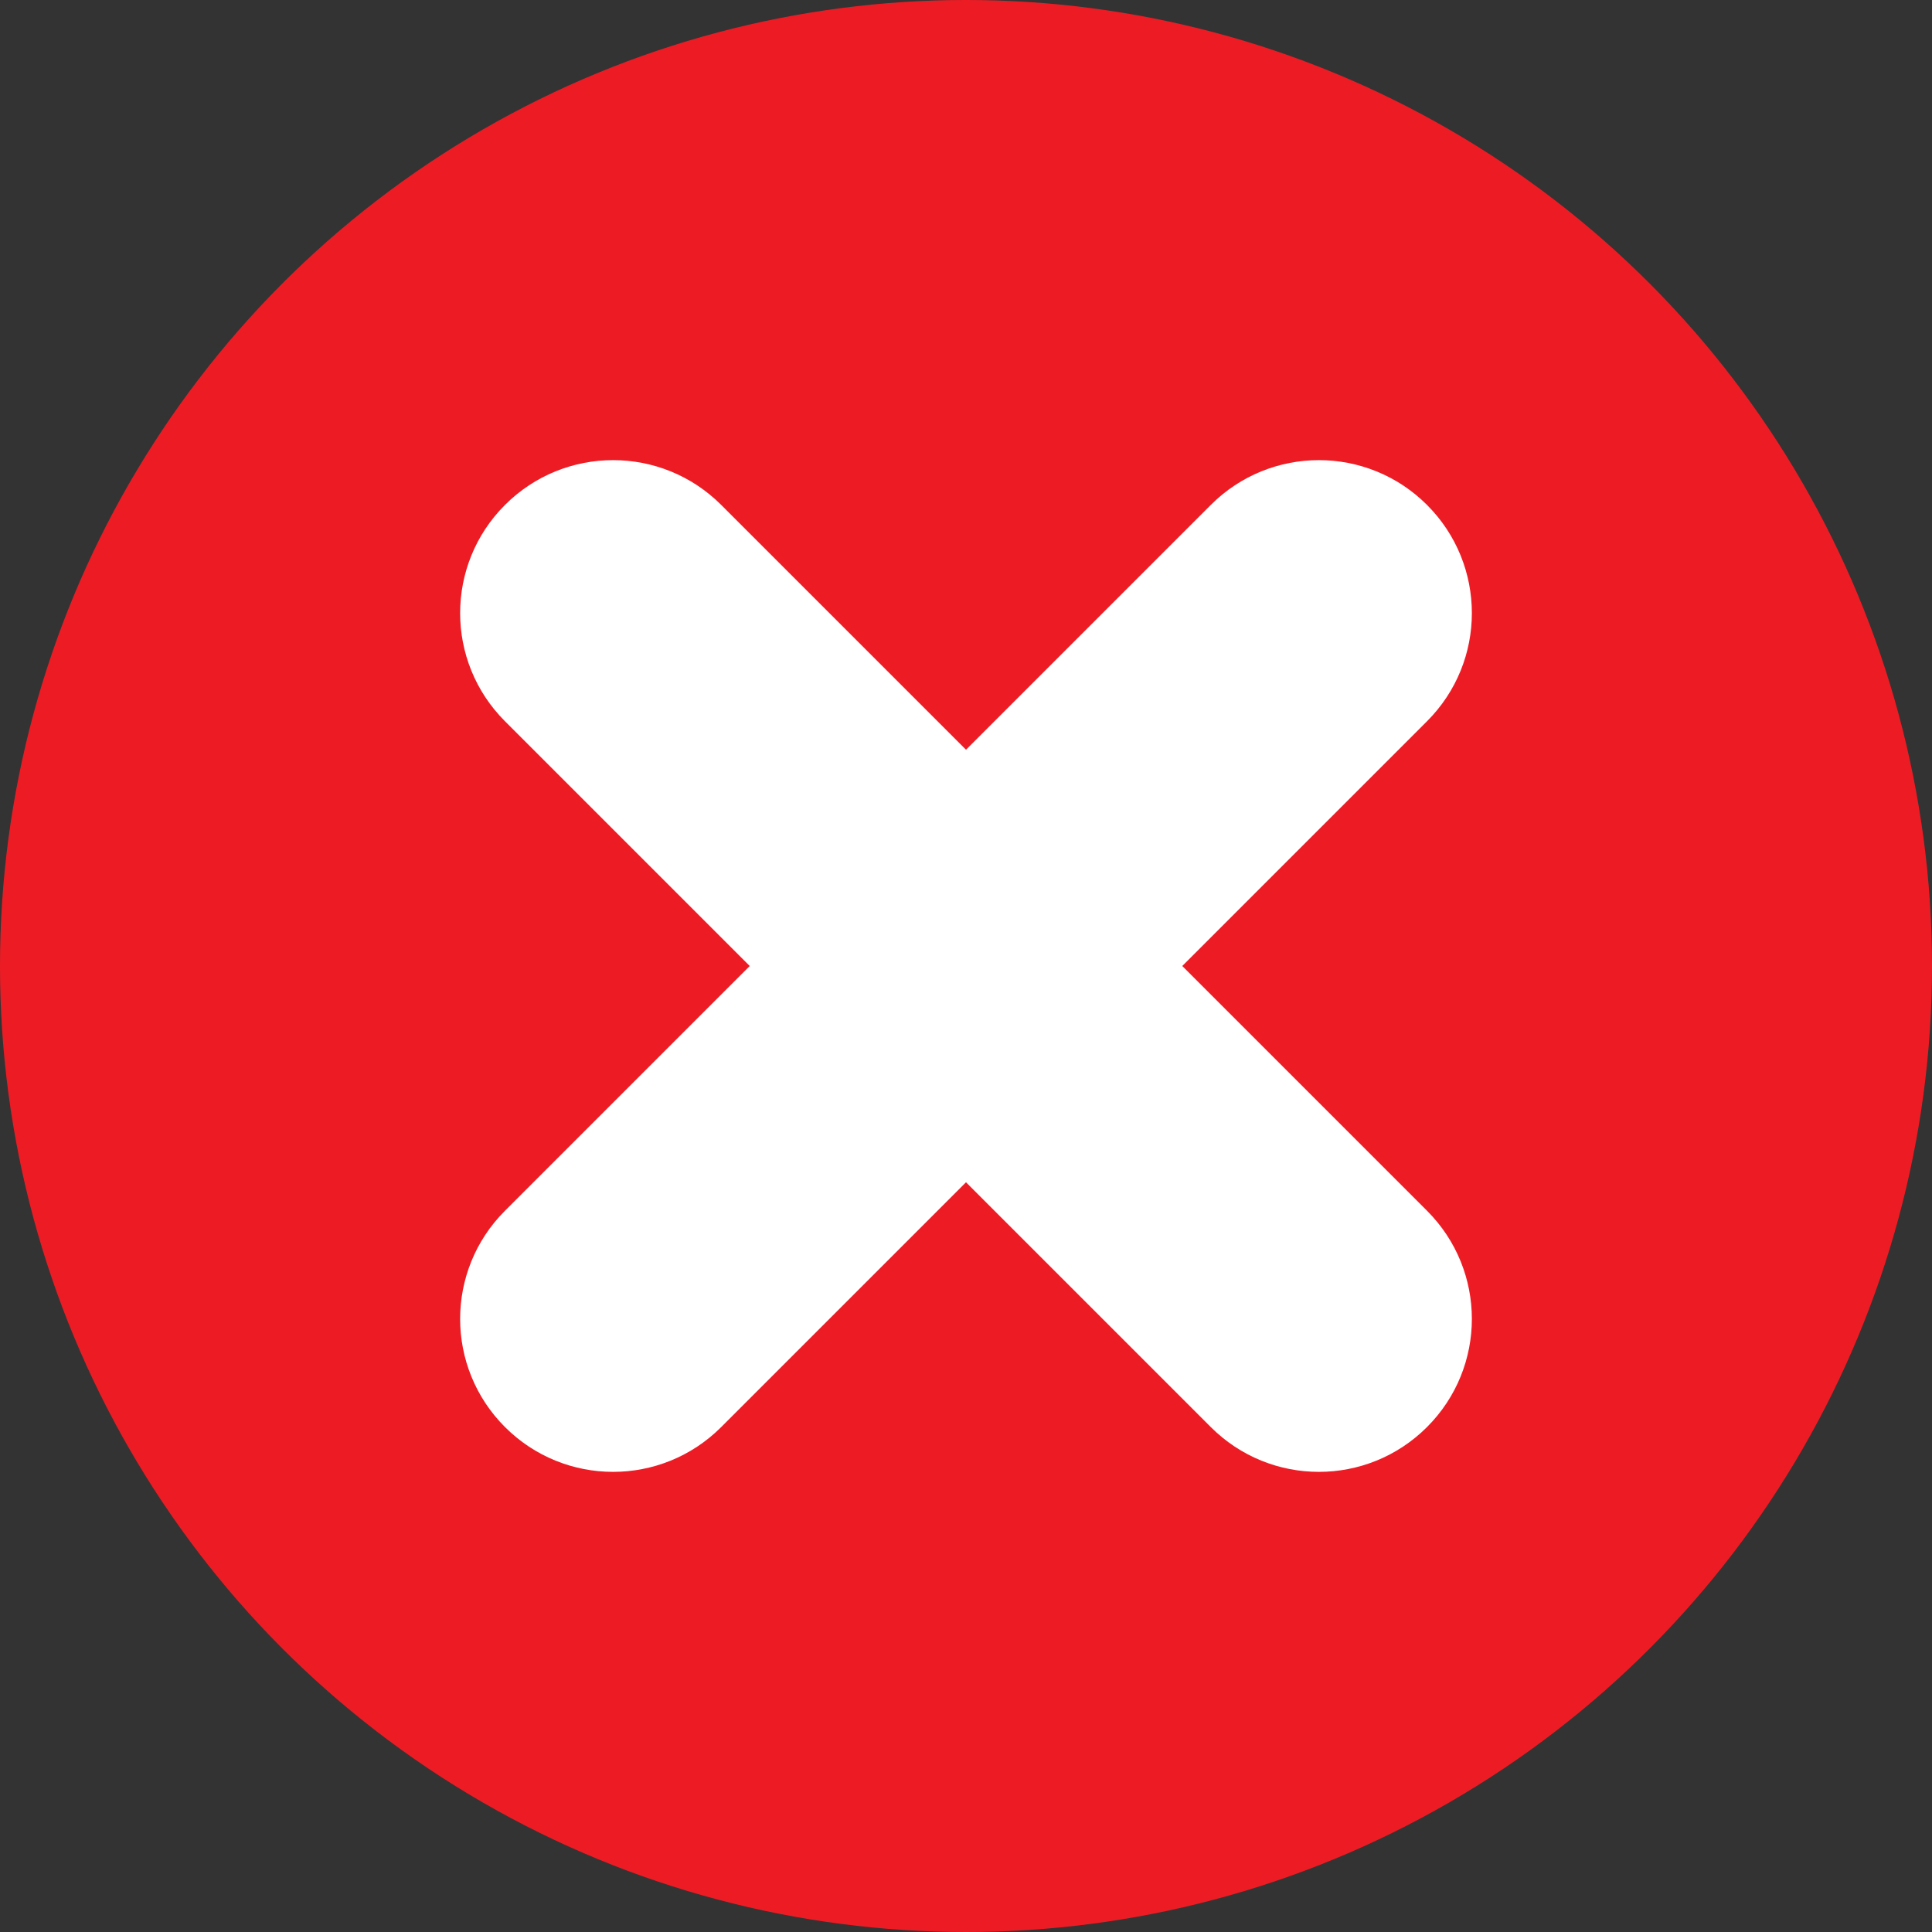
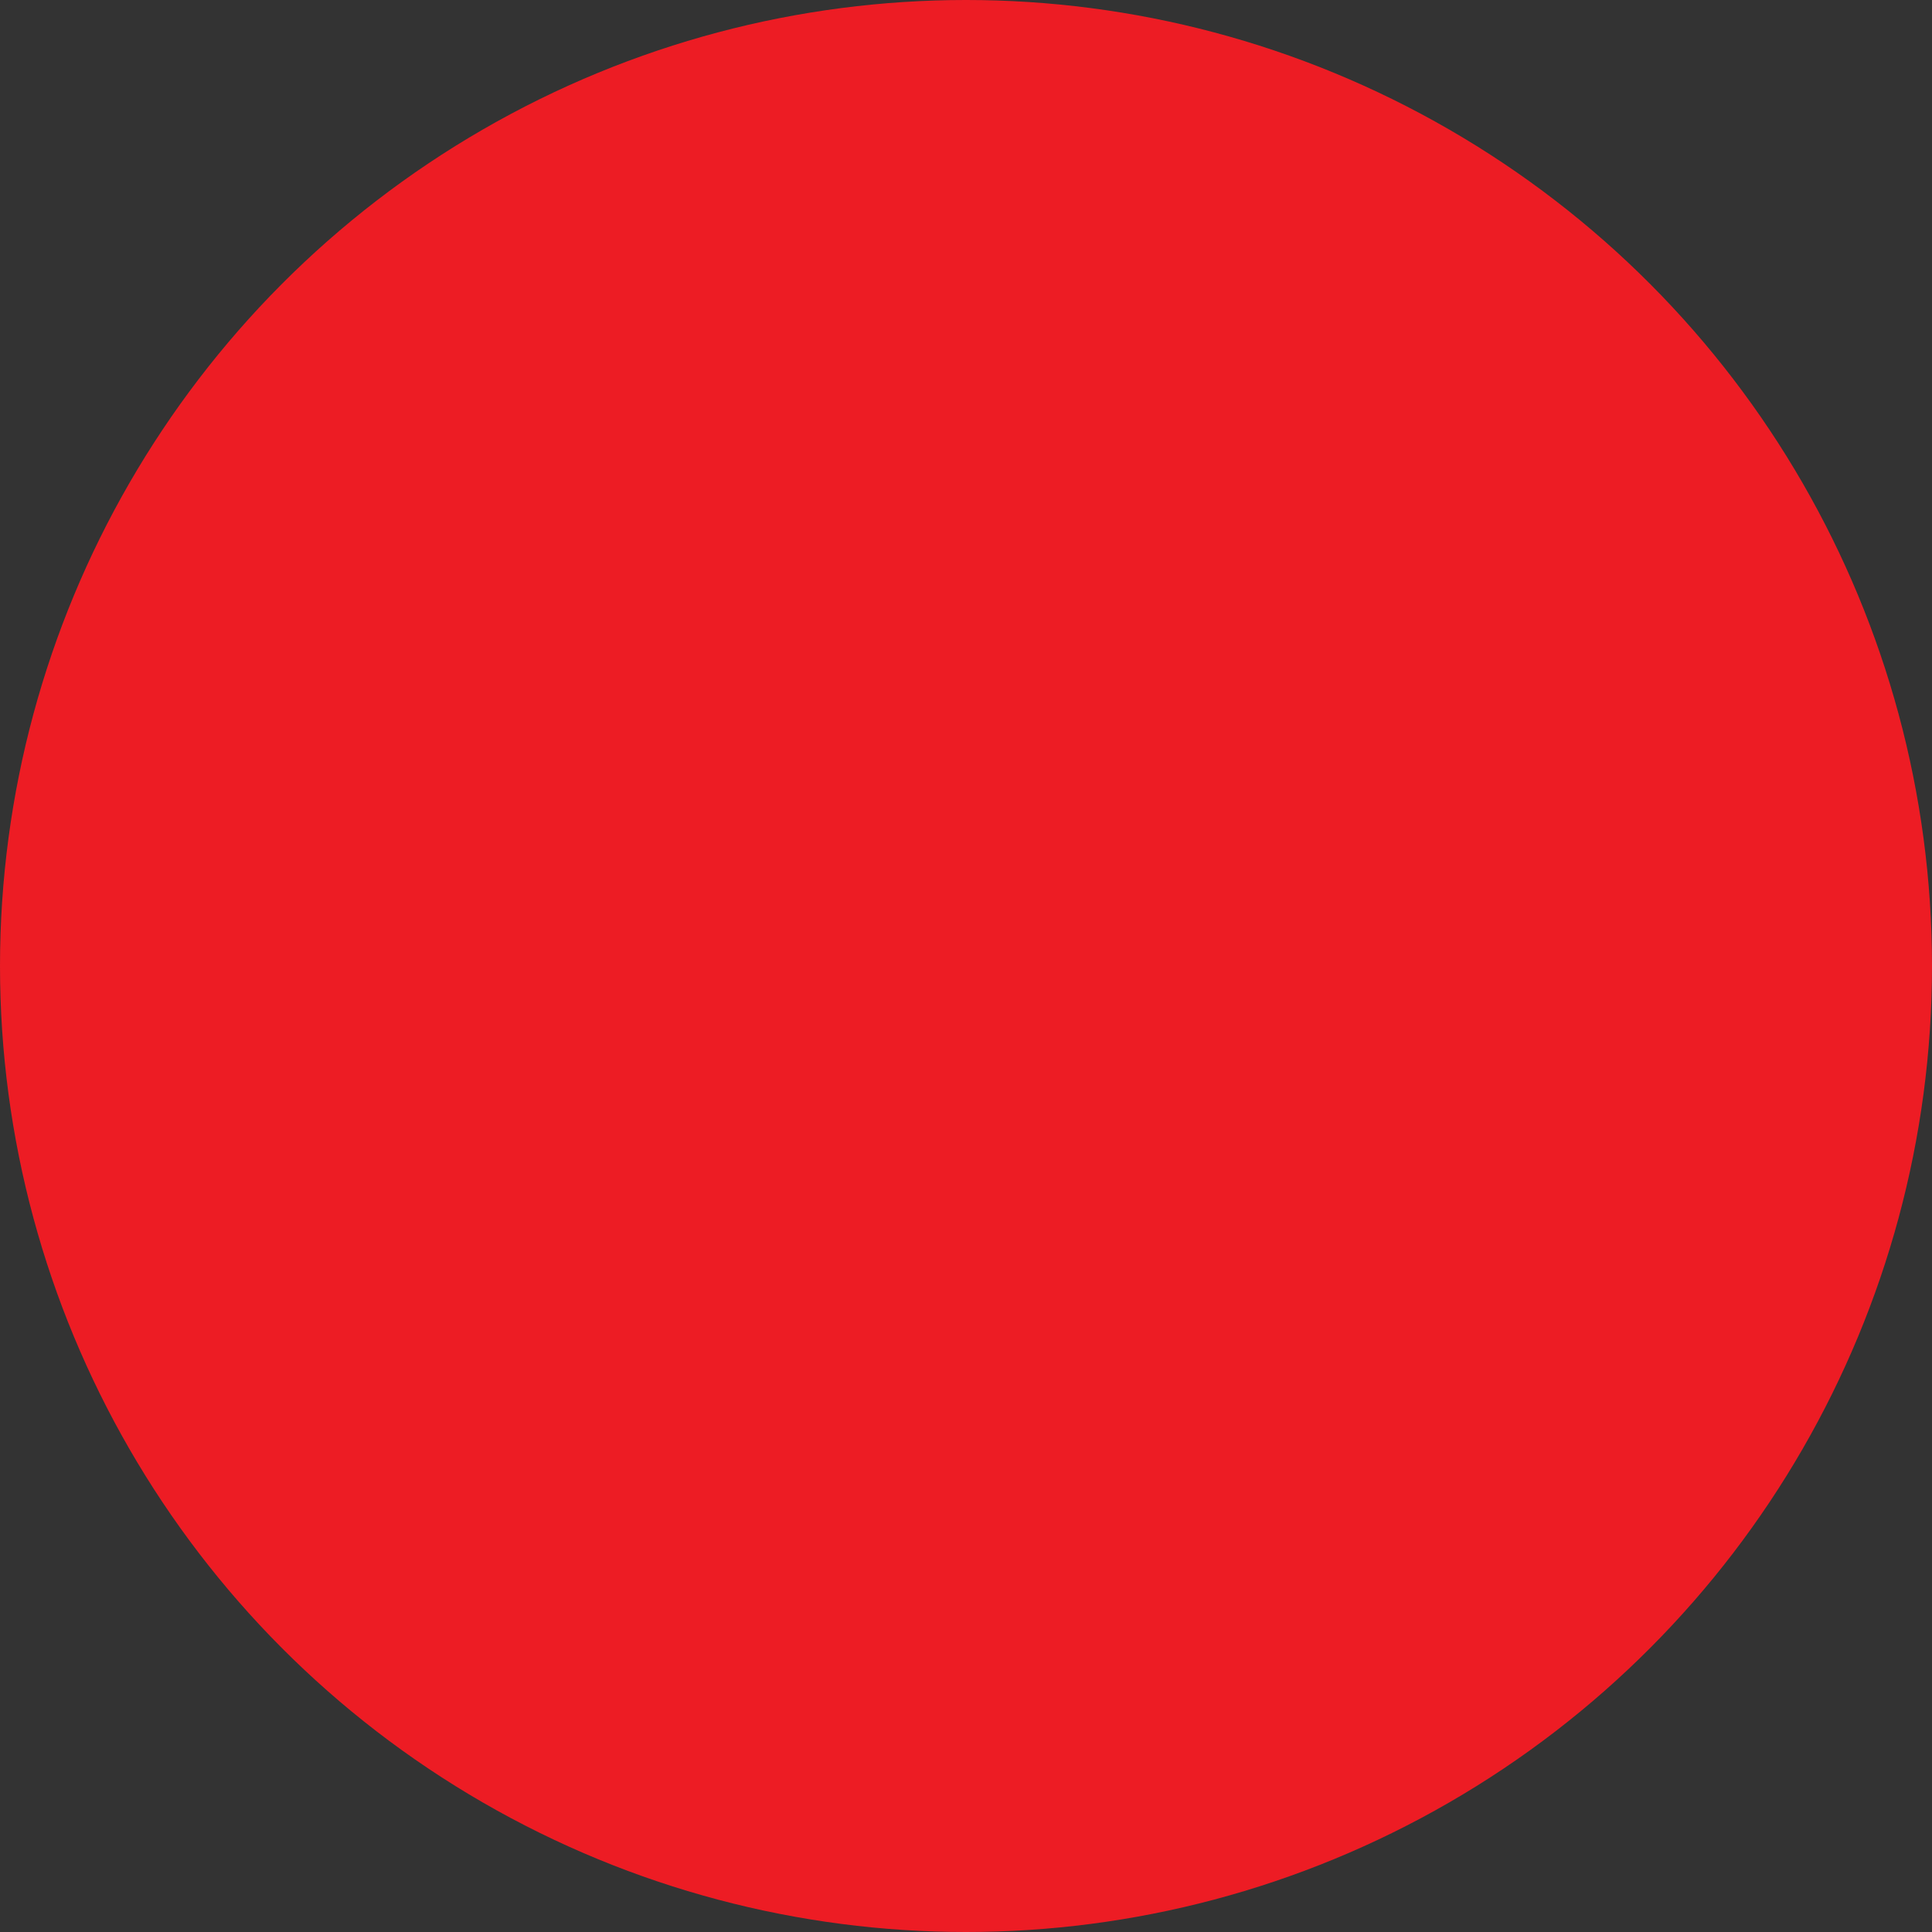
<svg xmlns="http://www.w3.org/2000/svg" id="x_mark" viewBox="0 0 139 139">
  <rect x="0" y="0" width="139" height="139" fill="#333333" stroke="none" />
  <defs>
    <style>.cls-1{fill:#fff;}.cls-2{fill:#ed1c24;}</style>
  </defs>
  <circle class="cls-2" cx="69.5" cy="69.5" r="69.5" />
  <g>
-     <path class="cls-1" d="M87.11,102.67L36.33,51.89c-4.3-4.3-4.3-11.26,0-15.56h0c4.3-4.3,11.26-4.3,15.56,0l50.78,50.78c4.3,4.3,4.3,11.26,0,15.56h0c-4.3,4.3-11.26,4.3-15.56,0Z" />
-     <path class="cls-1" d="M36.33,102.67h0c-4.3-4.3-4.3-11.26,0-15.56l50.78-50.78c4.3-4.3,11.26-4.3,15.56,0h0c4.3,4.3,4.3,11.26,0,15.56l-50.78,50.78c-4.3,4.3-11.26,4.3-15.56,0Z" />
-   </g>
+     </g>
</svg>